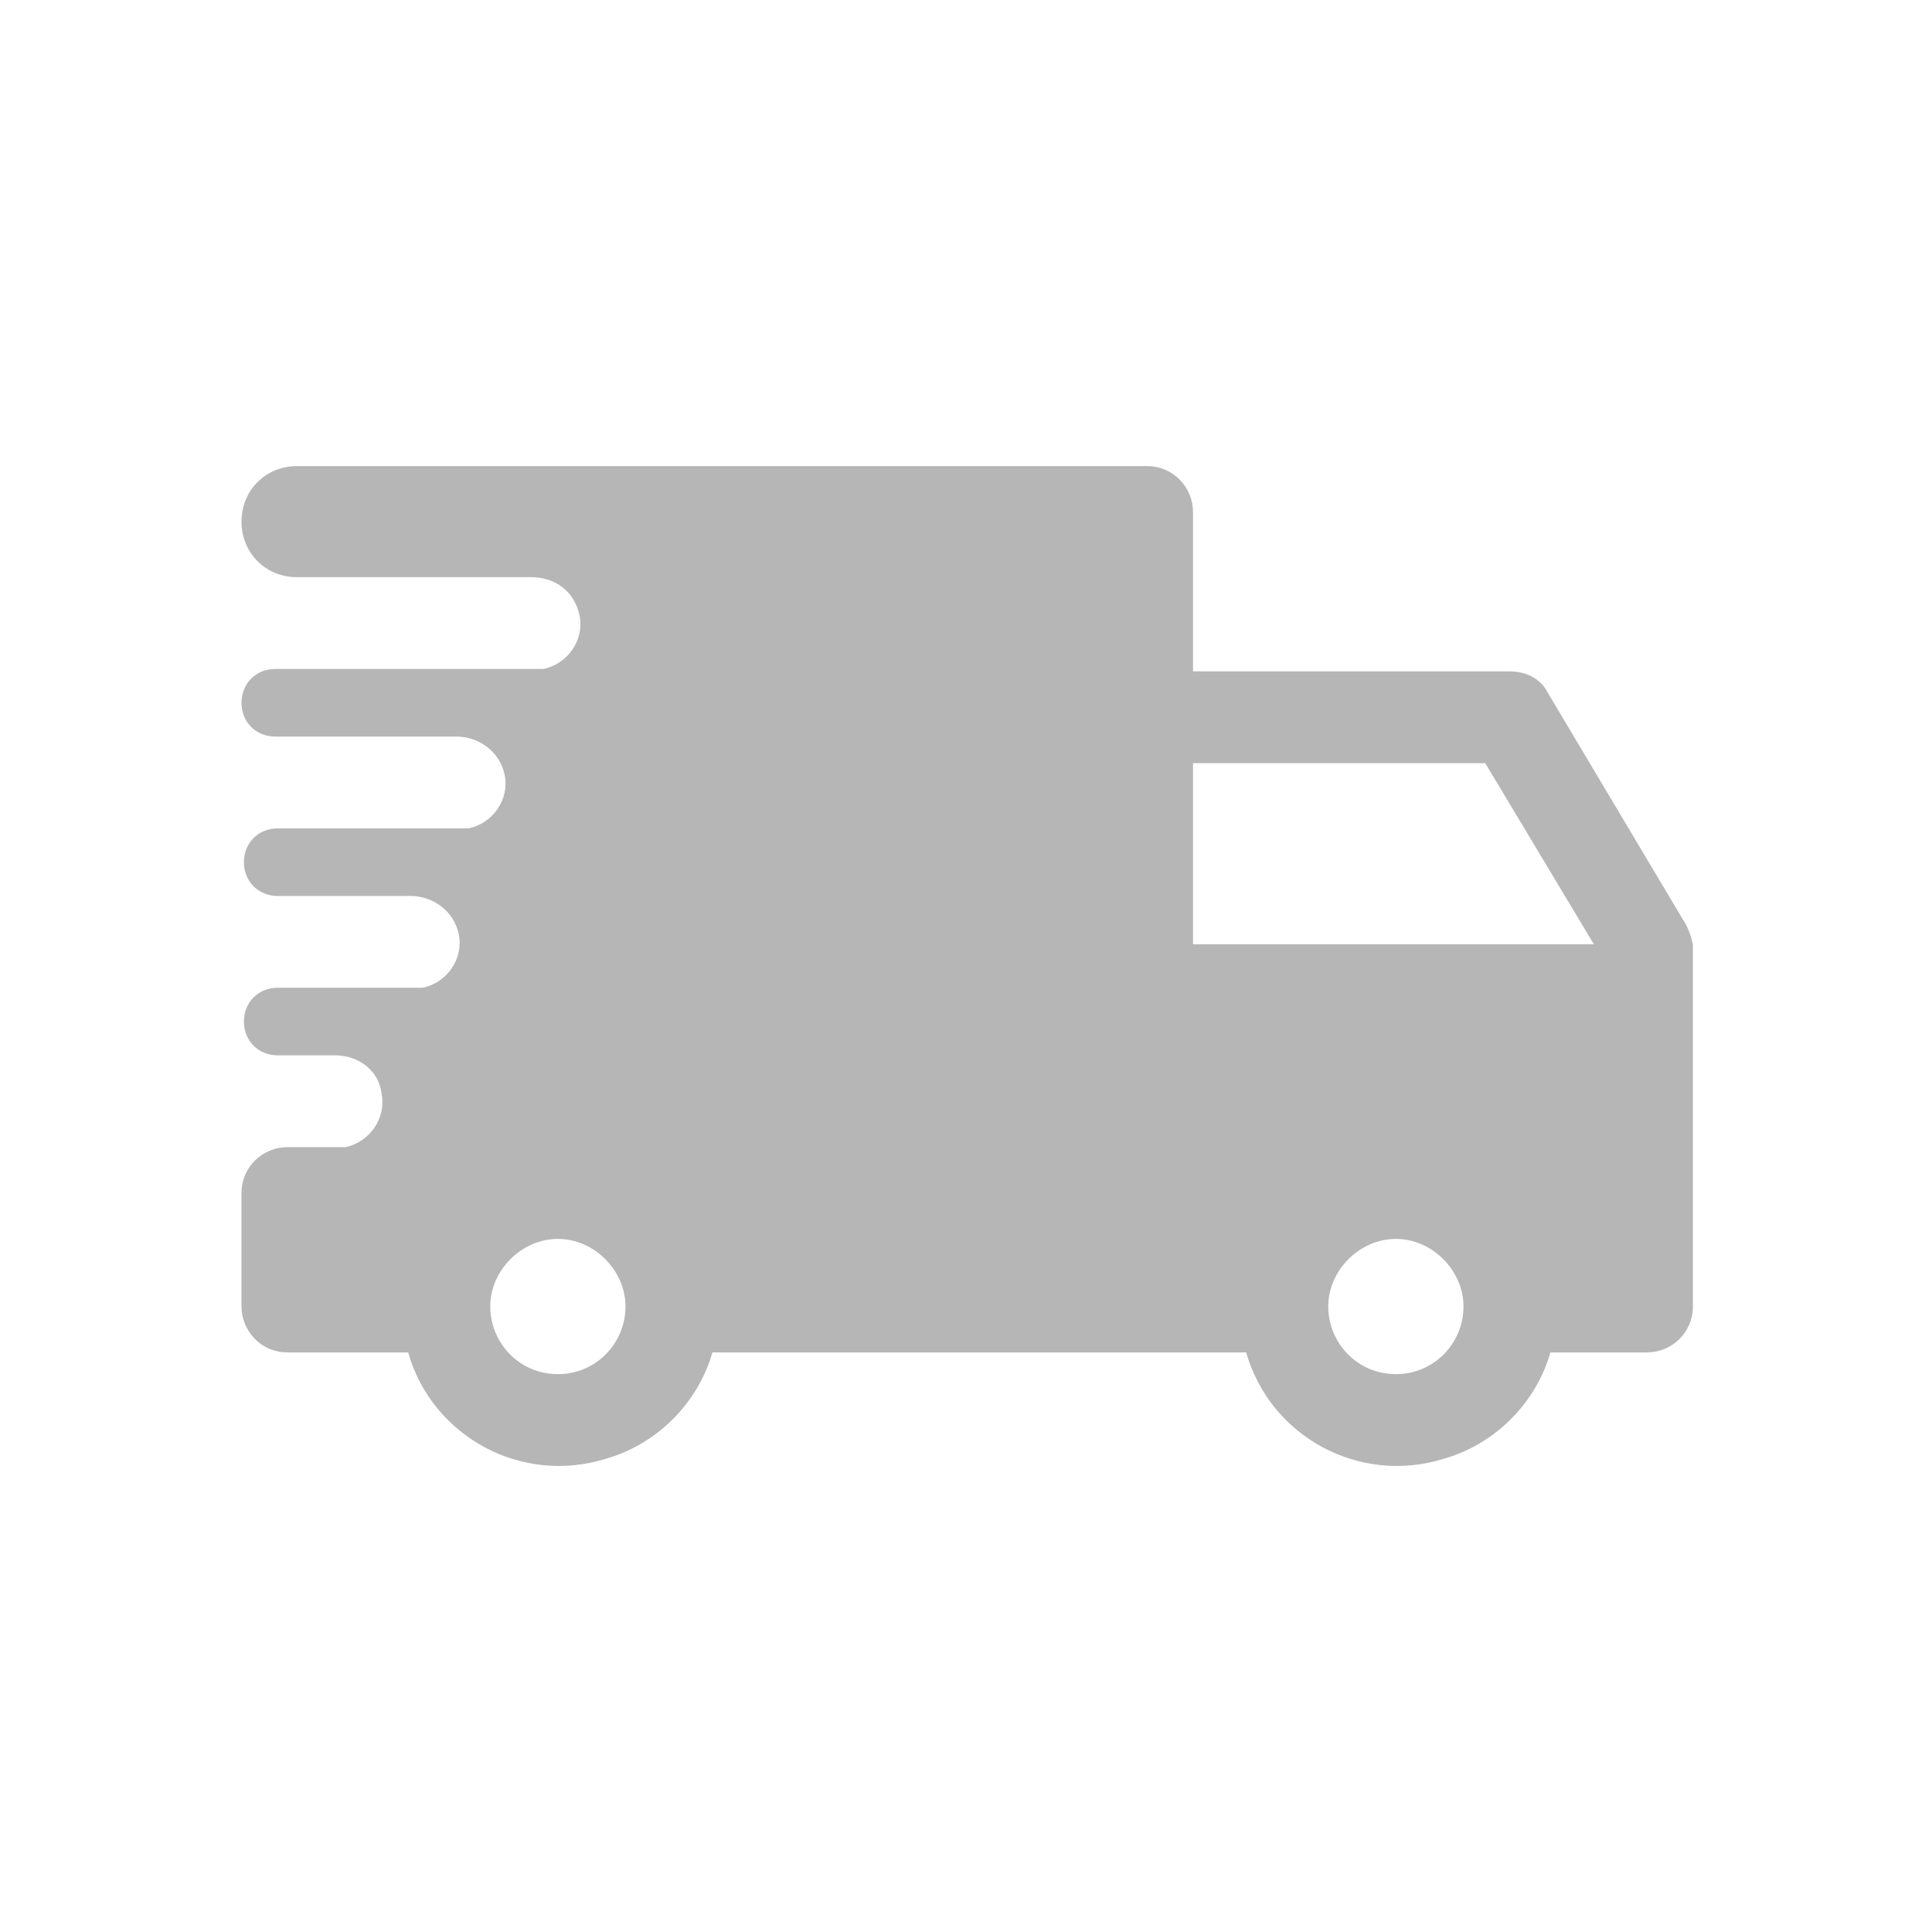
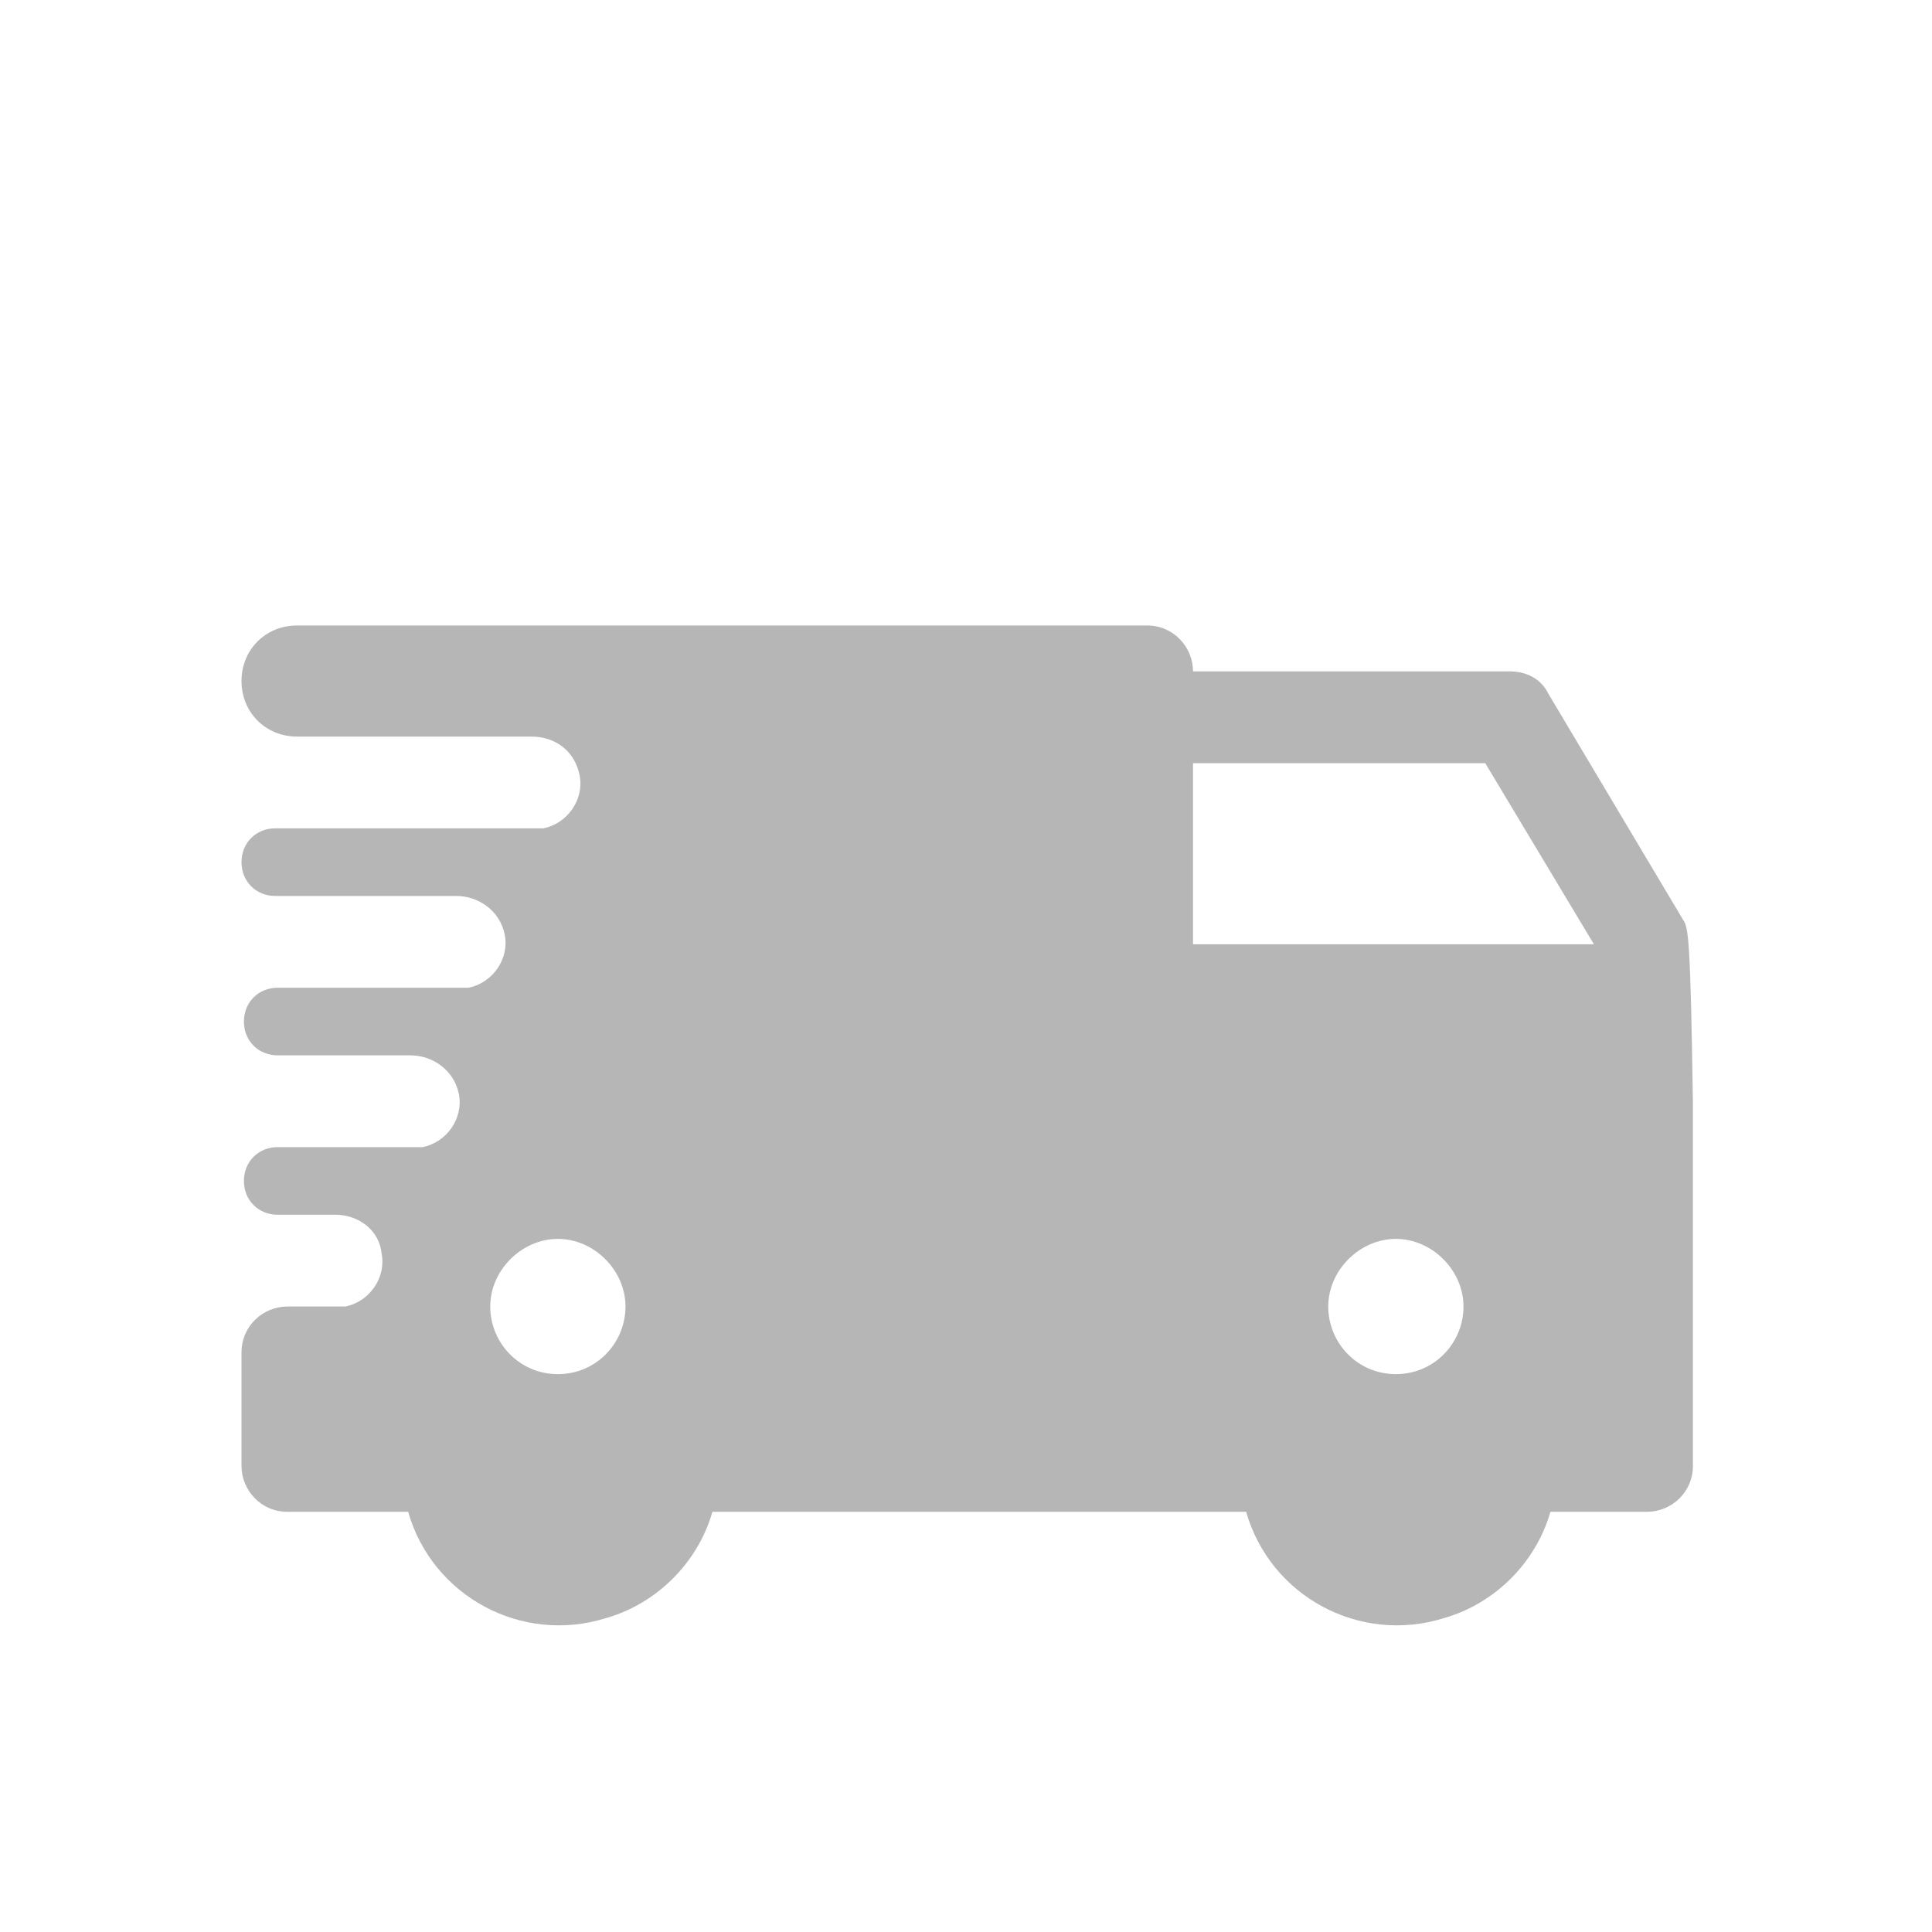
<svg xmlns="http://www.w3.org/2000/svg" version="1.1" id="Livello_1" x="0px" y="0px" viewBox="0 0 80 80" style="enable-background:new 0 0 80 80;" xml:space="preserve">
  <style type="text/css">
	.st0{fill:#B7B6B6;}
</style>
-   <path class="st0" d="M69.7,38.1l-5.6-9.4c-0.3-0.6-0.9-0.9-1.6-0.9H49.4v-6.6c0-1-0.8-1.9-1.9-1.9H12.3c-1.3,0-2.3,1-2.3,2.3l0,0  c0,1.3,1,2.3,2.3,2.3H22c1,0,1.8,0.6,2,1.6s-0.5,2-1.5,2.2c-0.1,0-0.2,0-0.3,0H11.4c-0.8,0-1.4,0.6-1.4,1.4l0,0  c0,0.8,0.6,1.4,1.4,1.4h7.5c0.9,0,1.8,0.6,2,1.6s-0.5,2-1.5,2.2c-0.1,0-0.2,0-0.3,0h-7.6c-0.8,0-1.4,0.6-1.4,1.4l0,0  c0,0.8,0.6,1.4,1.4,1.4l0,0H17c0.9,0,1.8,0.6,2,1.6s-0.5,2-1.5,2.2c-0.1,0-0.2,0-0.3,0h-5.7c-0.8,0-1.4,0.6-1.4,1.4l0,0  c0,0.8,0.6,1.4,1.4,1.4h2.4c0.9,0,1.8,0.6,1.9,1.6c0.2,1-0.5,2-1.5,2.2c-0.1,0-0.2,0-0.3,0h-2.1c-1,0-1.9,0.8-1.9,1.9v4.7  c0,1,0.8,1.9,1.9,1.9h5c1,3.5,4.7,5.5,8.2,4.4c2.1-0.6,3.8-2.3,4.4-4.4h22.1c1,3.5,4.7,5.5,8.2,4.4c2.1-0.6,3.8-2.3,4.4-4.4h4  c1,0,1.9-0.8,1.9-1.9v-15C70,38.7,69.9,38.4,69.7,38.1z M23.1,56.9c-1.6,0-2.8-1.3-2.8-2.8s1.3-2.8,2.8-2.8s2.8,1.3,2.8,2.8  S24.7,56.9,23.1,56.9z M57.8,56.9c-1.6,0-2.8-1.3-2.8-2.8s1.3-2.8,2.8-2.8s2.8,1.3,2.8,2.8S59.4,56.9,57.8,56.9z M49.4,39.1v-7.5  h12.1l4.5,7.5H49.4z" />
+   <path class="st0" d="M69.7,38.1l-5.6-9.4c-0.3-0.6-0.9-0.9-1.6-0.9H49.4c0-1-0.8-1.9-1.9-1.9H12.3c-1.3,0-2.3,1-2.3,2.3l0,0  c0,1.3,1,2.3,2.3,2.3H22c1,0,1.8,0.6,2,1.6s-0.5,2-1.5,2.2c-0.1,0-0.2,0-0.3,0H11.4c-0.8,0-1.4,0.6-1.4,1.4l0,0  c0,0.8,0.6,1.4,1.4,1.4h7.5c0.9,0,1.8,0.6,2,1.6s-0.5,2-1.5,2.2c-0.1,0-0.2,0-0.3,0h-7.6c-0.8,0-1.4,0.6-1.4,1.4l0,0  c0,0.8,0.6,1.4,1.4,1.4l0,0H17c0.9,0,1.8,0.6,2,1.6s-0.5,2-1.5,2.2c-0.1,0-0.2,0-0.3,0h-5.7c-0.8,0-1.4,0.6-1.4,1.4l0,0  c0,0.8,0.6,1.4,1.4,1.4h2.4c0.9,0,1.8,0.6,1.9,1.6c0.2,1-0.5,2-1.5,2.2c-0.1,0-0.2,0-0.3,0h-2.1c-1,0-1.9,0.8-1.9,1.9v4.7  c0,1,0.8,1.9,1.9,1.9h5c1,3.5,4.7,5.5,8.2,4.4c2.1-0.6,3.8-2.3,4.4-4.4h22.1c1,3.5,4.7,5.5,8.2,4.4c2.1-0.6,3.8-2.3,4.4-4.4h4  c1,0,1.9-0.8,1.9-1.9v-15C70,38.7,69.9,38.4,69.7,38.1z M23.1,56.9c-1.6,0-2.8-1.3-2.8-2.8s1.3-2.8,2.8-2.8s2.8,1.3,2.8,2.8  S24.7,56.9,23.1,56.9z M57.8,56.9c-1.6,0-2.8-1.3-2.8-2.8s1.3-2.8,2.8-2.8s2.8,1.3,2.8,2.8S59.4,56.9,57.8,56.9z M49.4,39.1v-7.5  h12.1l4.5,7.5H49.4z" />
</svg>